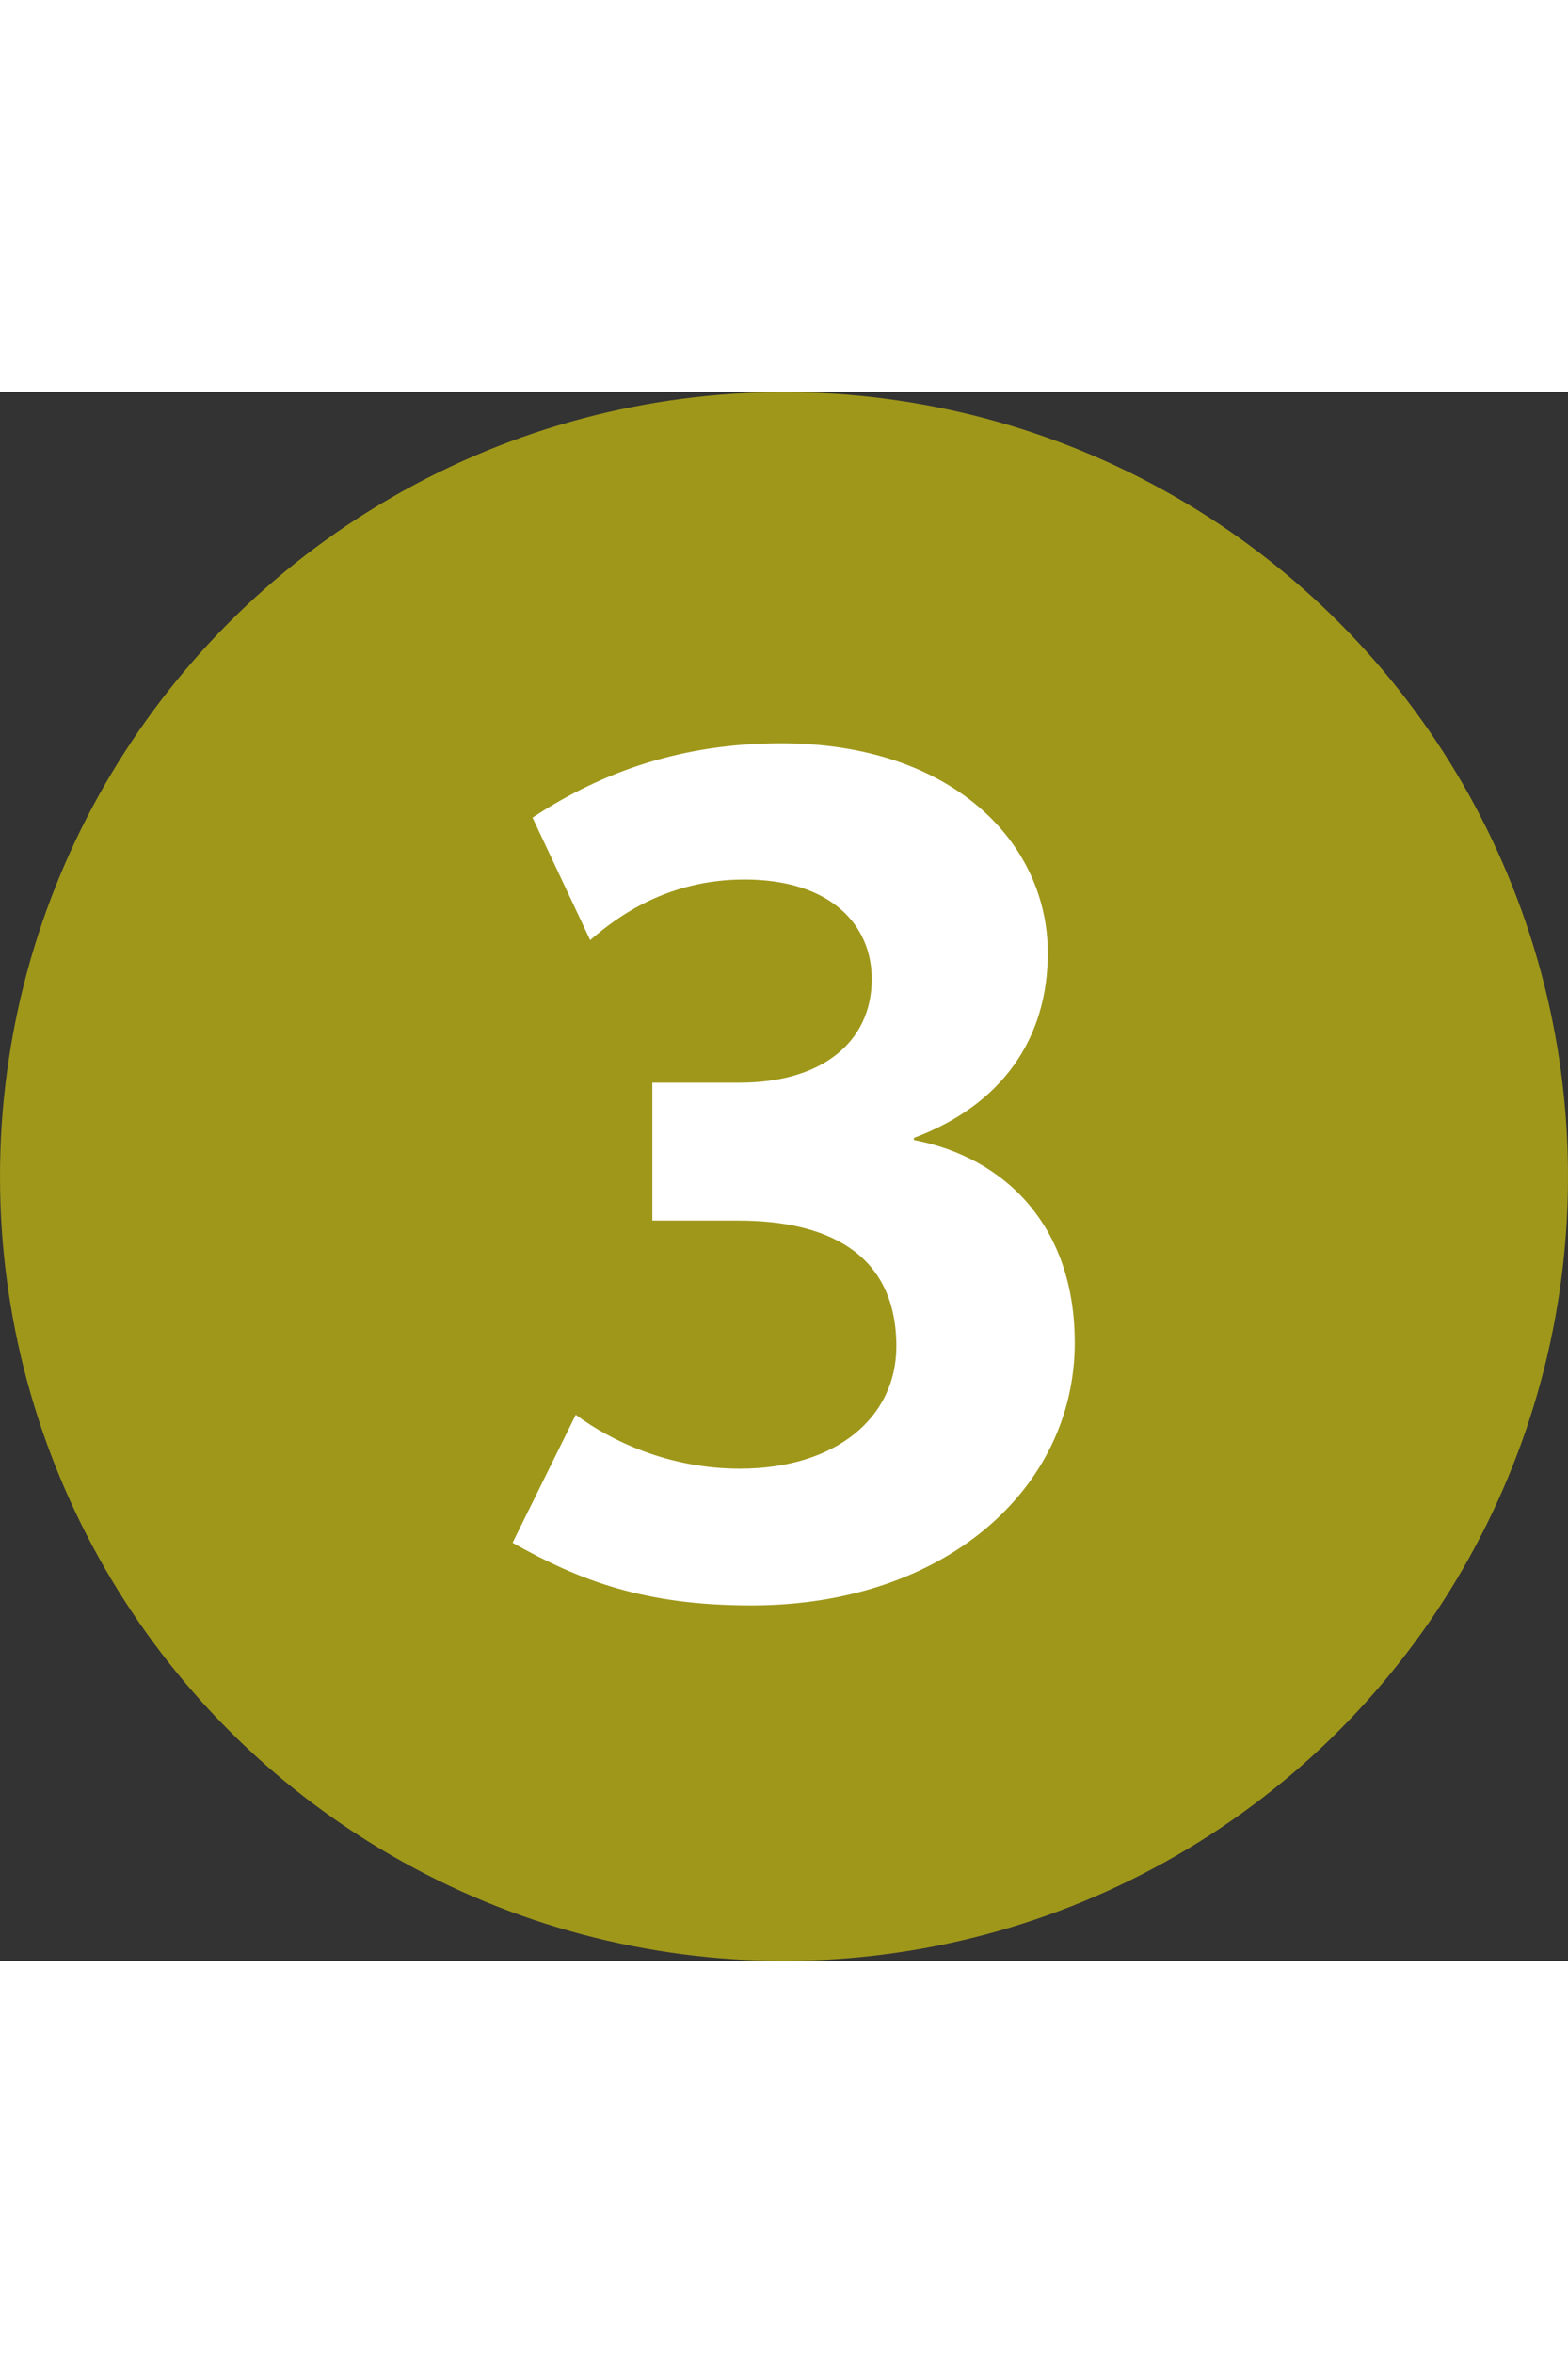
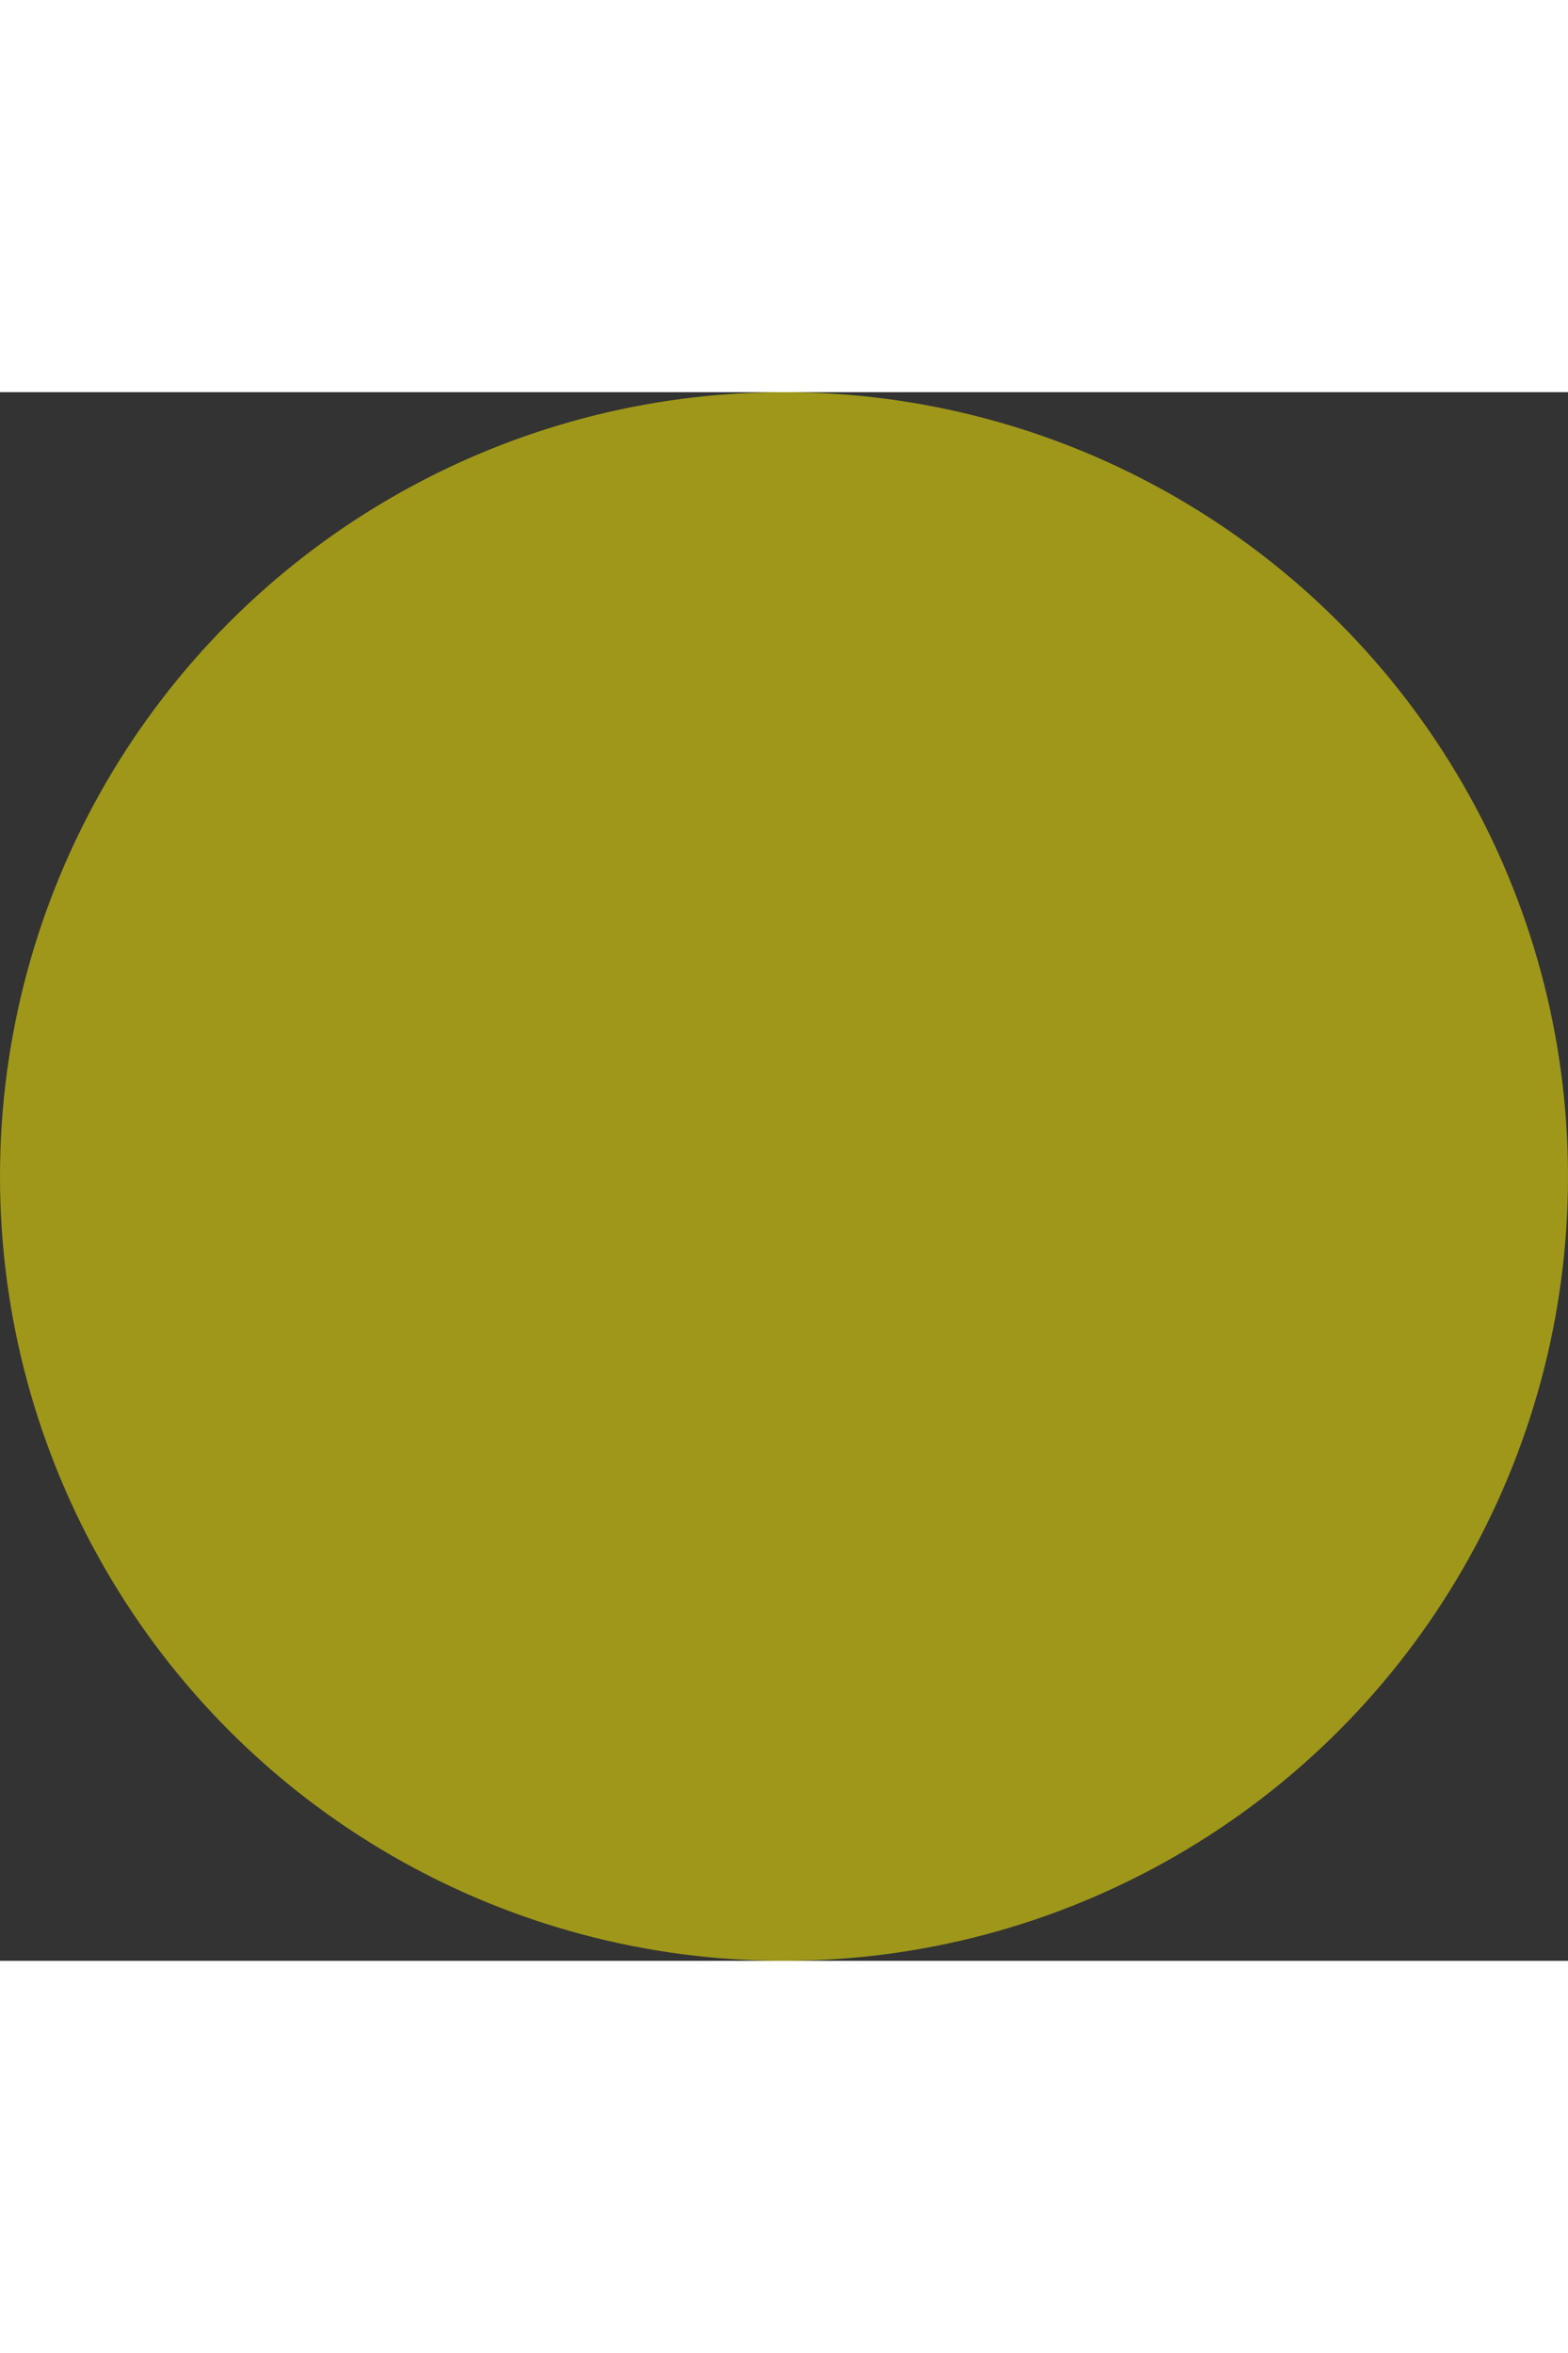
<svg xmlns="http://www.w3.org/2000/svg" width="20" height="30" viewBox="0 0 1000 1000">
  <rect x="0" y="0" width="1000" height="1000" fill="#333333" stroke="none" />
  <circle fill="#9F971A" cx="500" cy="500" r="500" />
-   <path fill="#fff" d="M685.43 605.92c0-74.18-44.136-117.93-102.569-129.18v-1.348c56.139-21.041 85.376-63.202 85.376-117.89 0-70.614-61.407-133.66-170-133.66-61.646 0-112.91 17.197-158.63 47.393l36.784 78.104c17.334-15.098 49.443-38.637 98.372-38.637 55.725 0 81.198 29.562 81.198 63.363 0 40.537-32.211 66.135-84.189 66.135h-55.739v87.891h54.93c54.257 0 100.69 19.258 100.69 80.203 0 45.014-38.151 77.943-99.877 77.943-44.985 0-81.832-17.476-104.59-34.355l-40.291 81.59c42.788 24.134 84.03 39.943 152.19 39.943 123.31.07 206.35-74.43 206.35-167.47" />
</svg>